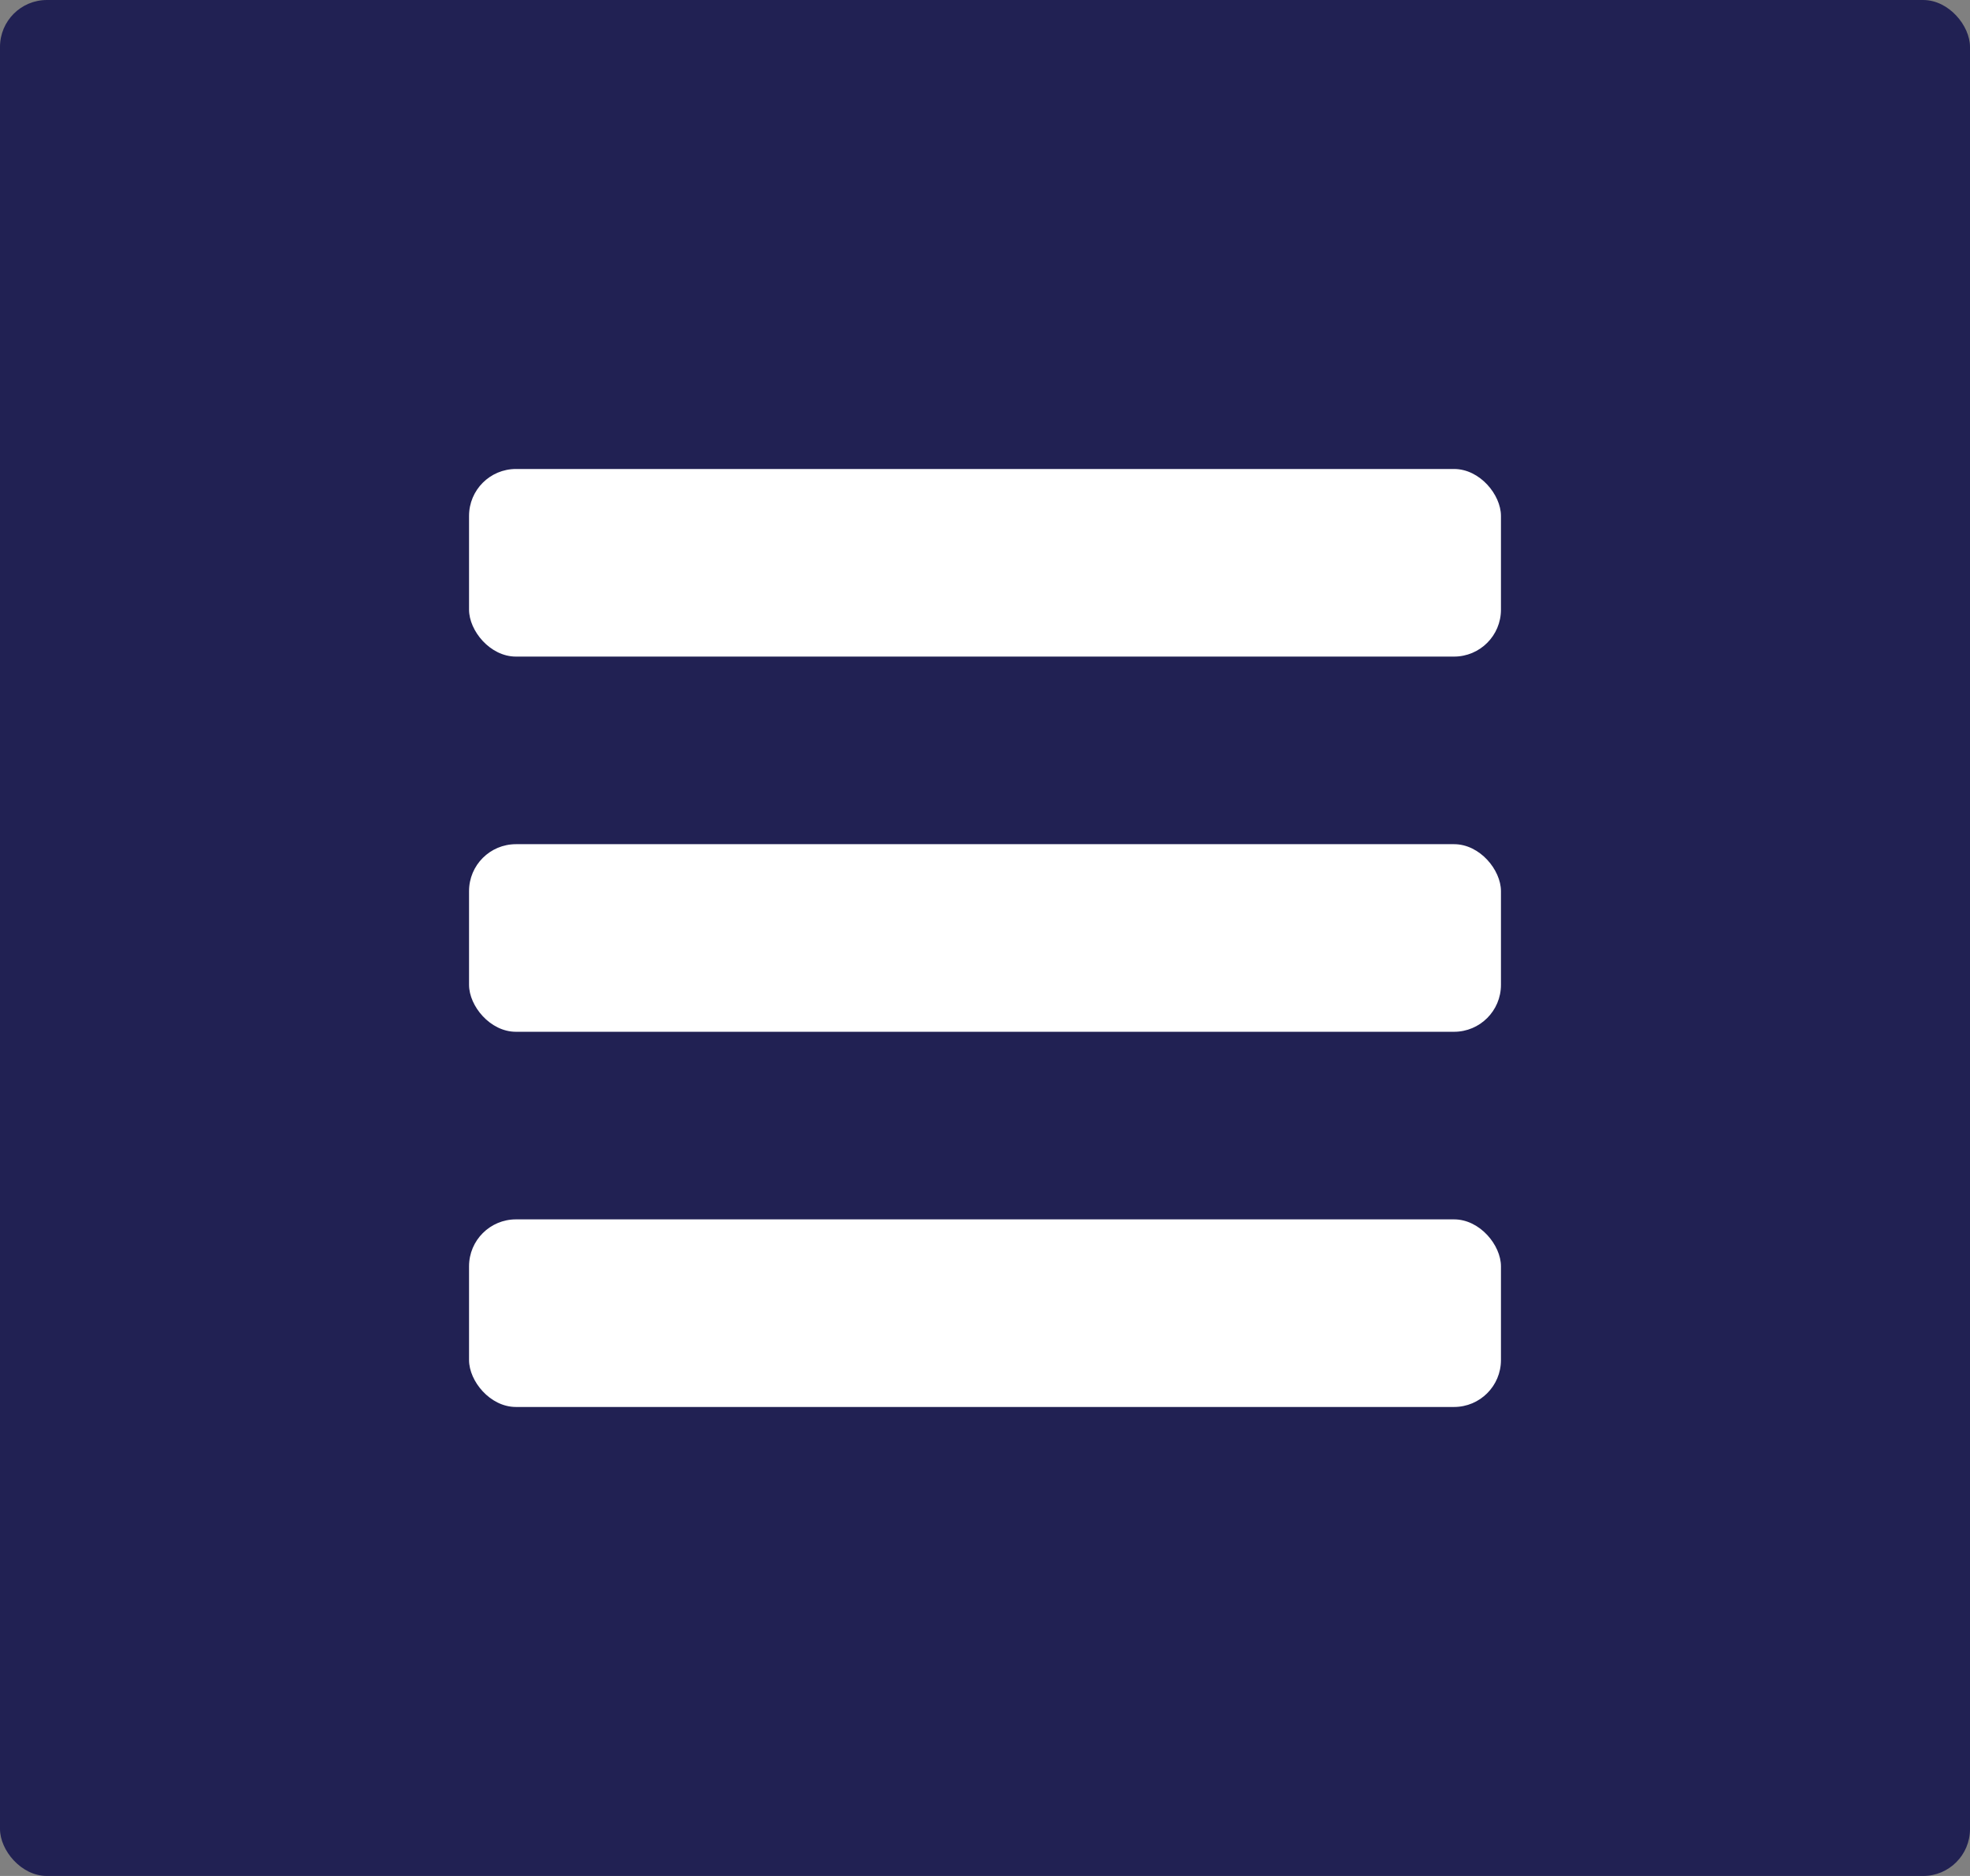
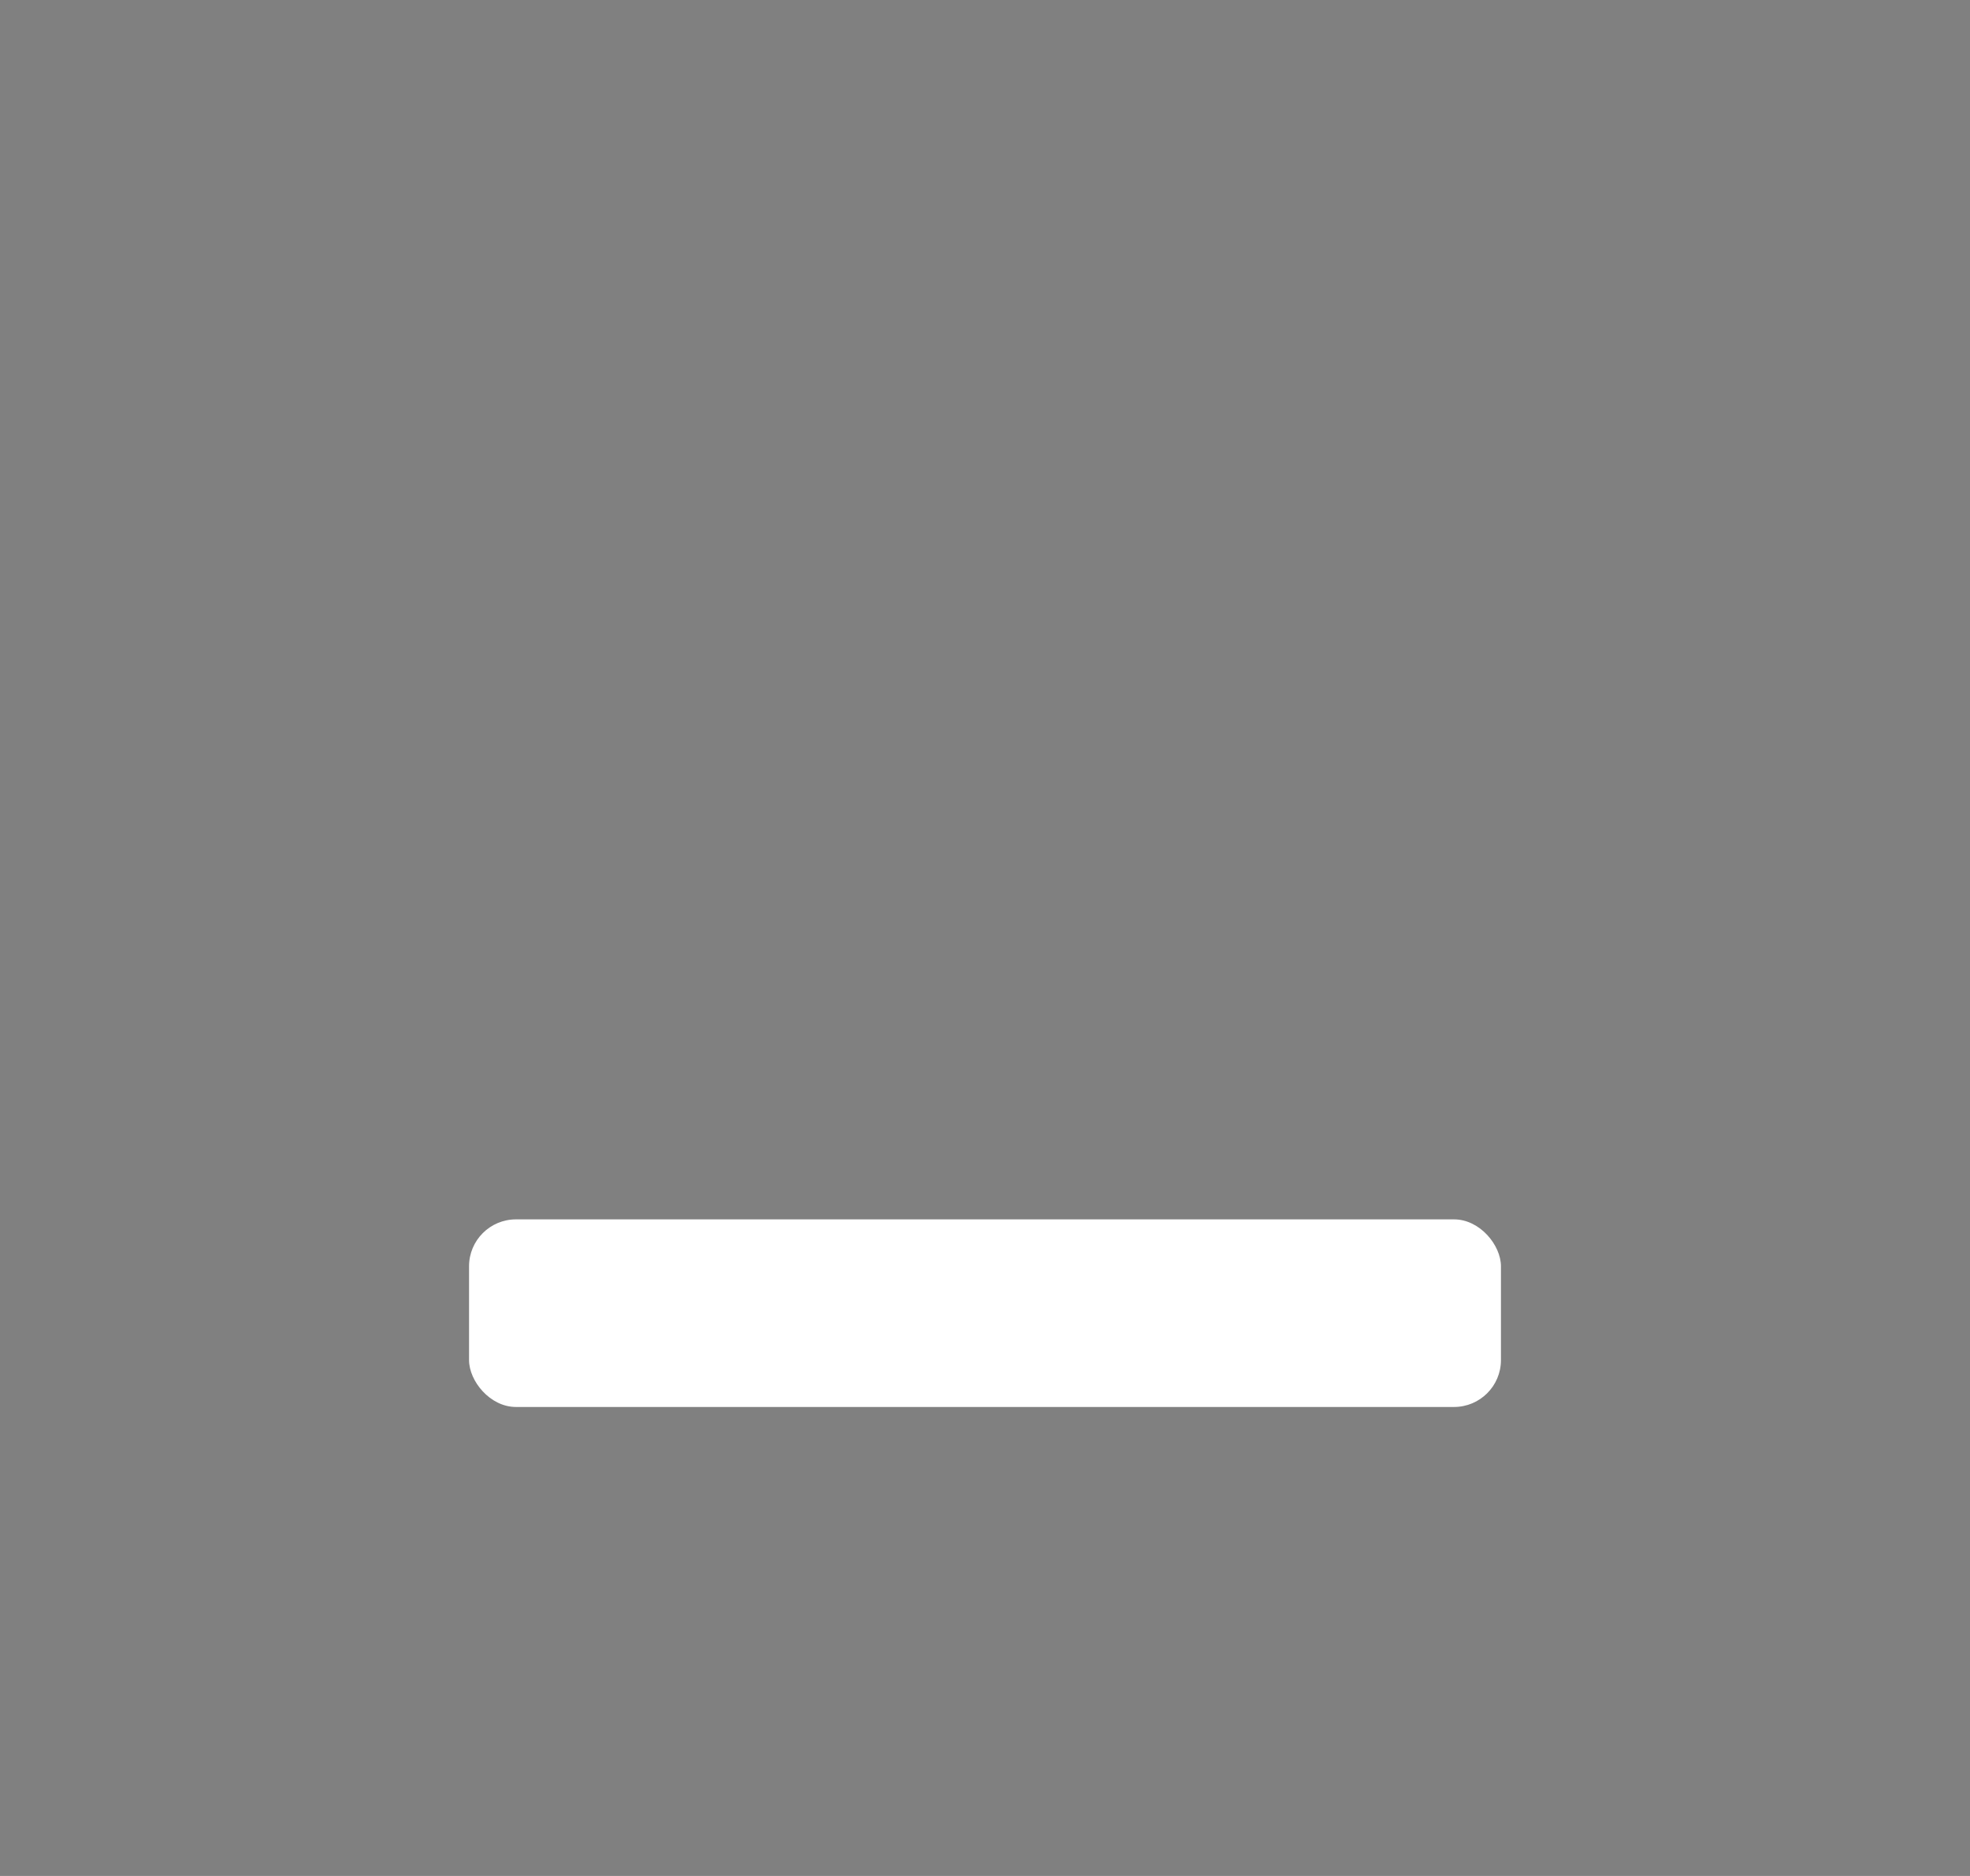
<svg xmlns="http://www.w3.org/2000/svg" width="42" height="40" viewBox="0 0 42 40">
  <rect x="0" y="0" width="42" height="40" fill="#808080" stroke="none" />
  <g id="Icon-MobileMenu" transform="translate(-303 -84)">
-     <rect id="Rectangle_138" data-name="Rectangle 138" width="42" height="40" rx="1" transform="translate(303 84)" fill="#212153" style="mix-blend-mode: multiply;isolation: isolate" />
-     <rect id="Rectangle_213" data-name="Rectangle 213" width="22" height="4" rx="1" transform="translate(313 94)" fill="#fff" />
-     <rect id="Rectangle_214" data-name="Rectangle 214" width="22" height="4" rx="1" transform="translate(313 102)" fill="#fff" />
    <rect id="Rectangle_215" data-name="Rectangle 215" width="22" height="4" rx="1" transform="translate(313 110)" fill="#fff" />
  </g>
</svg>